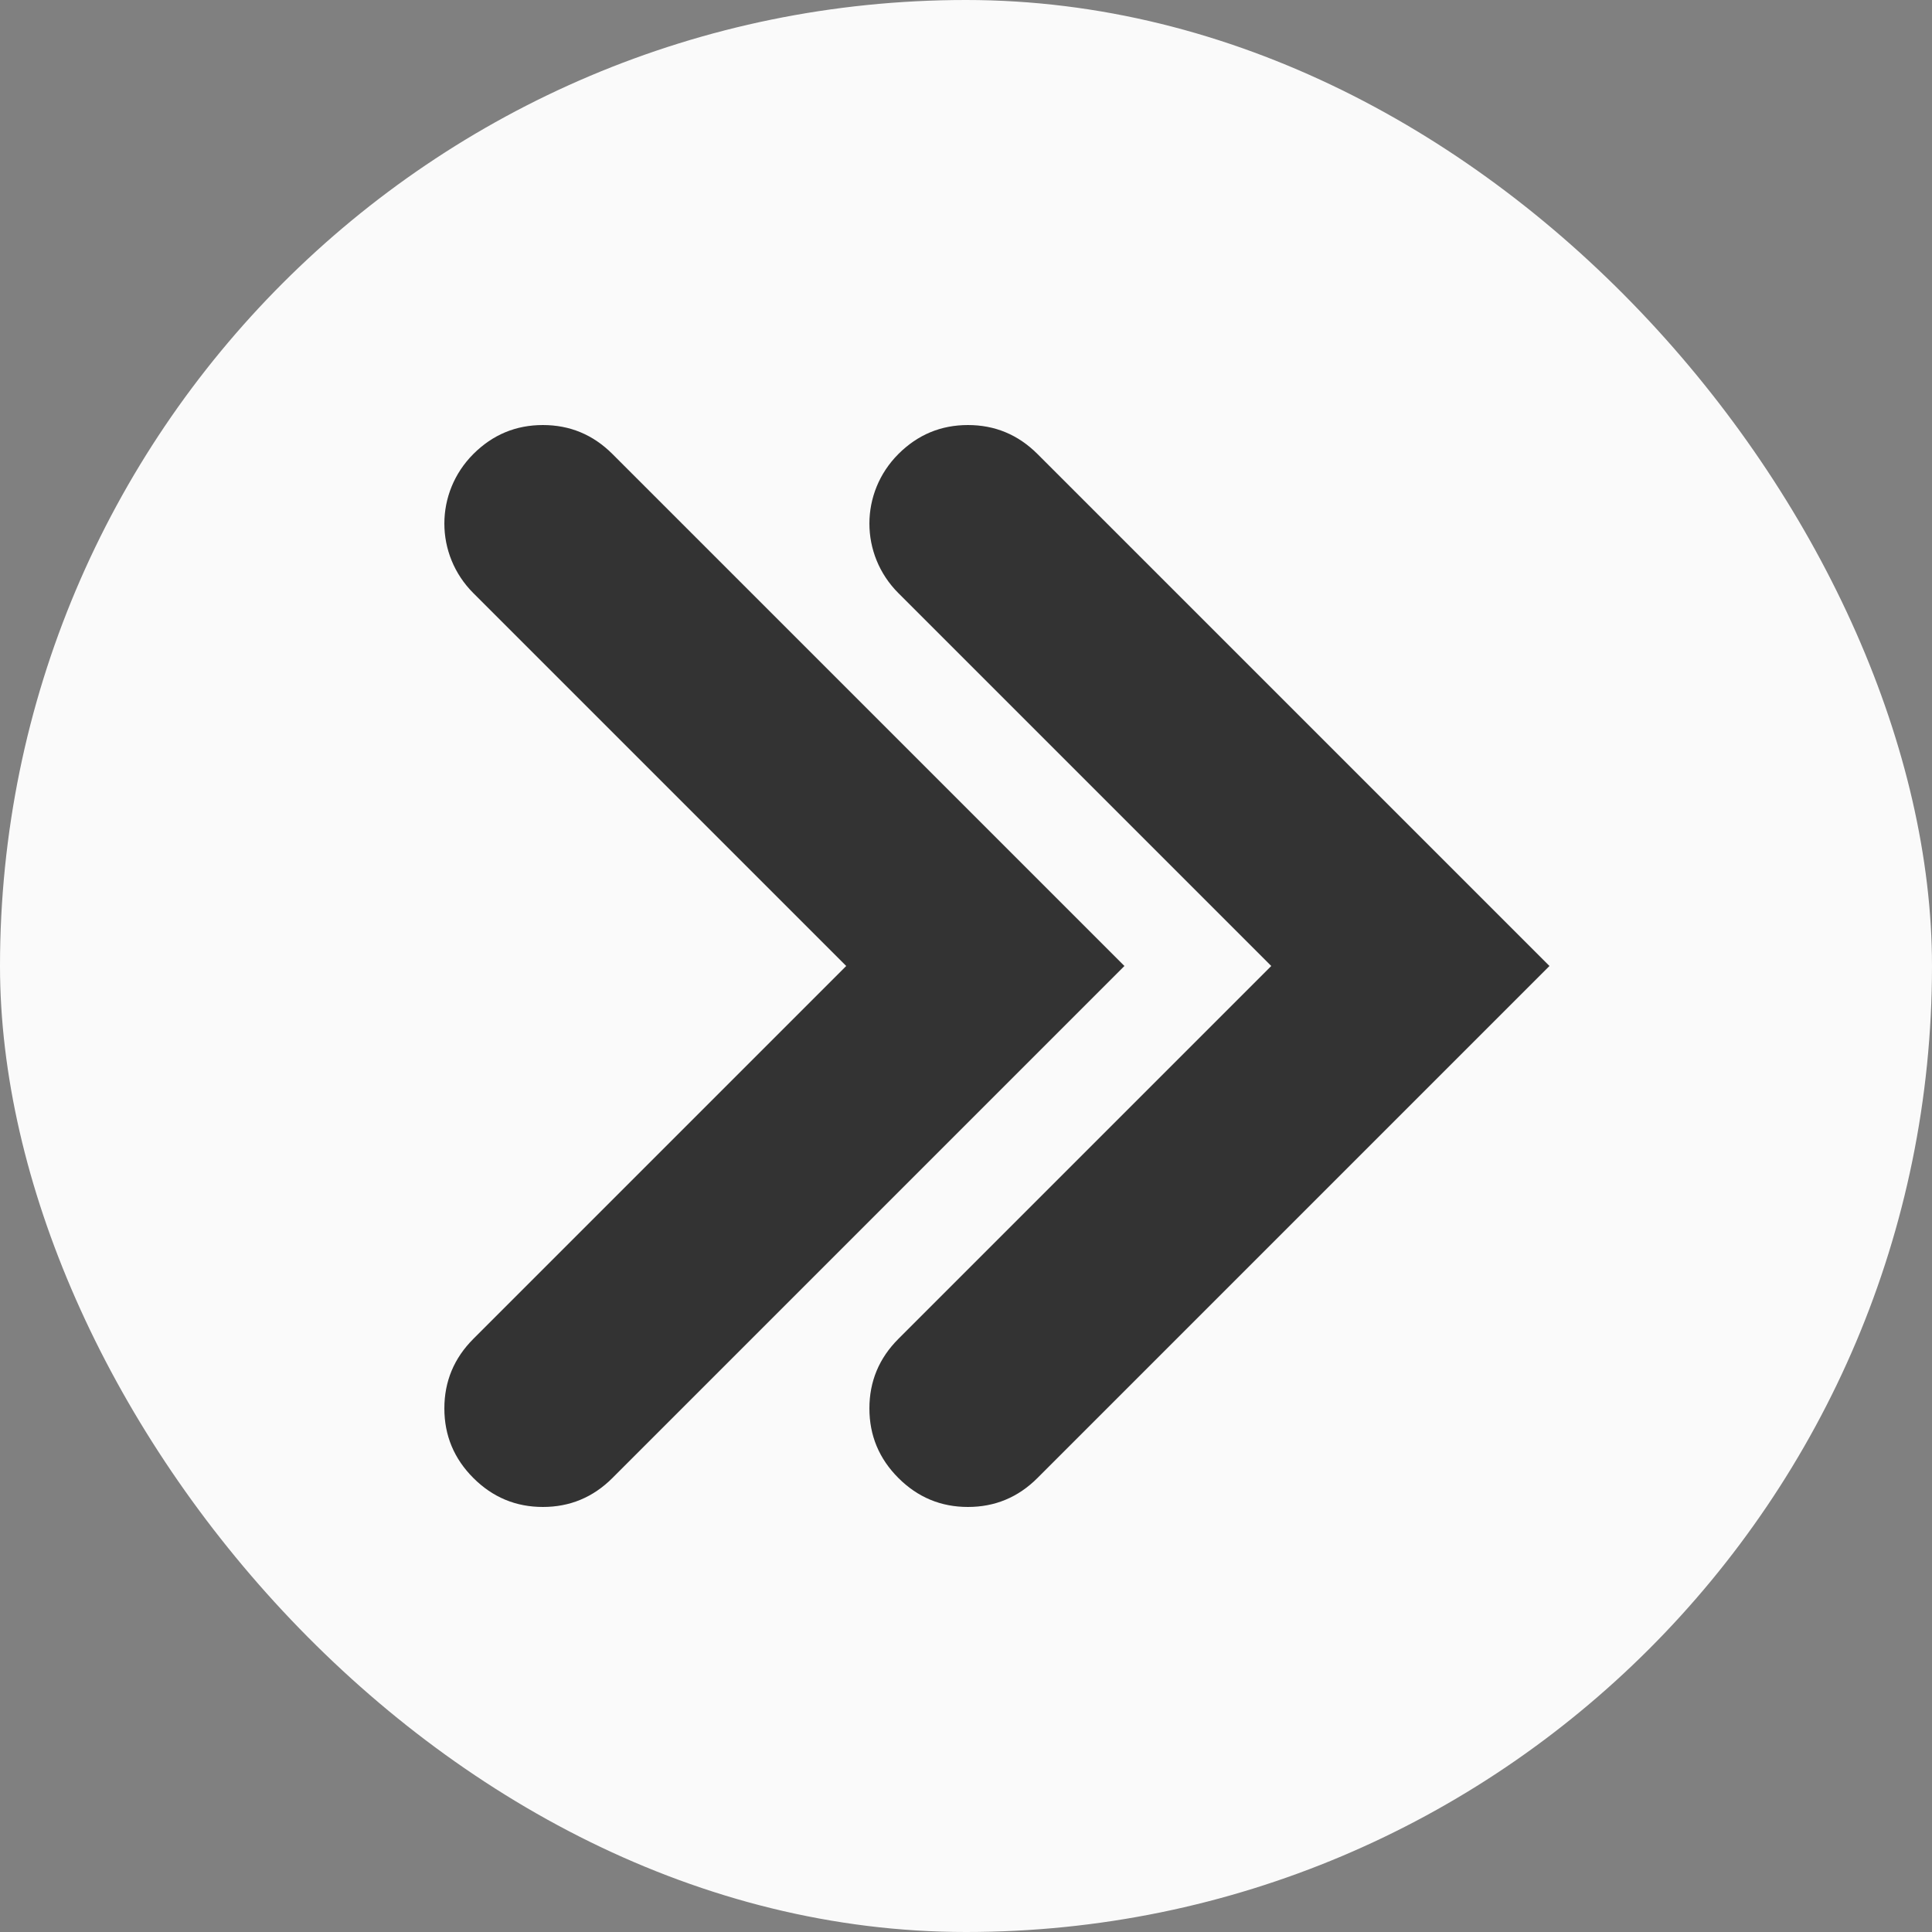
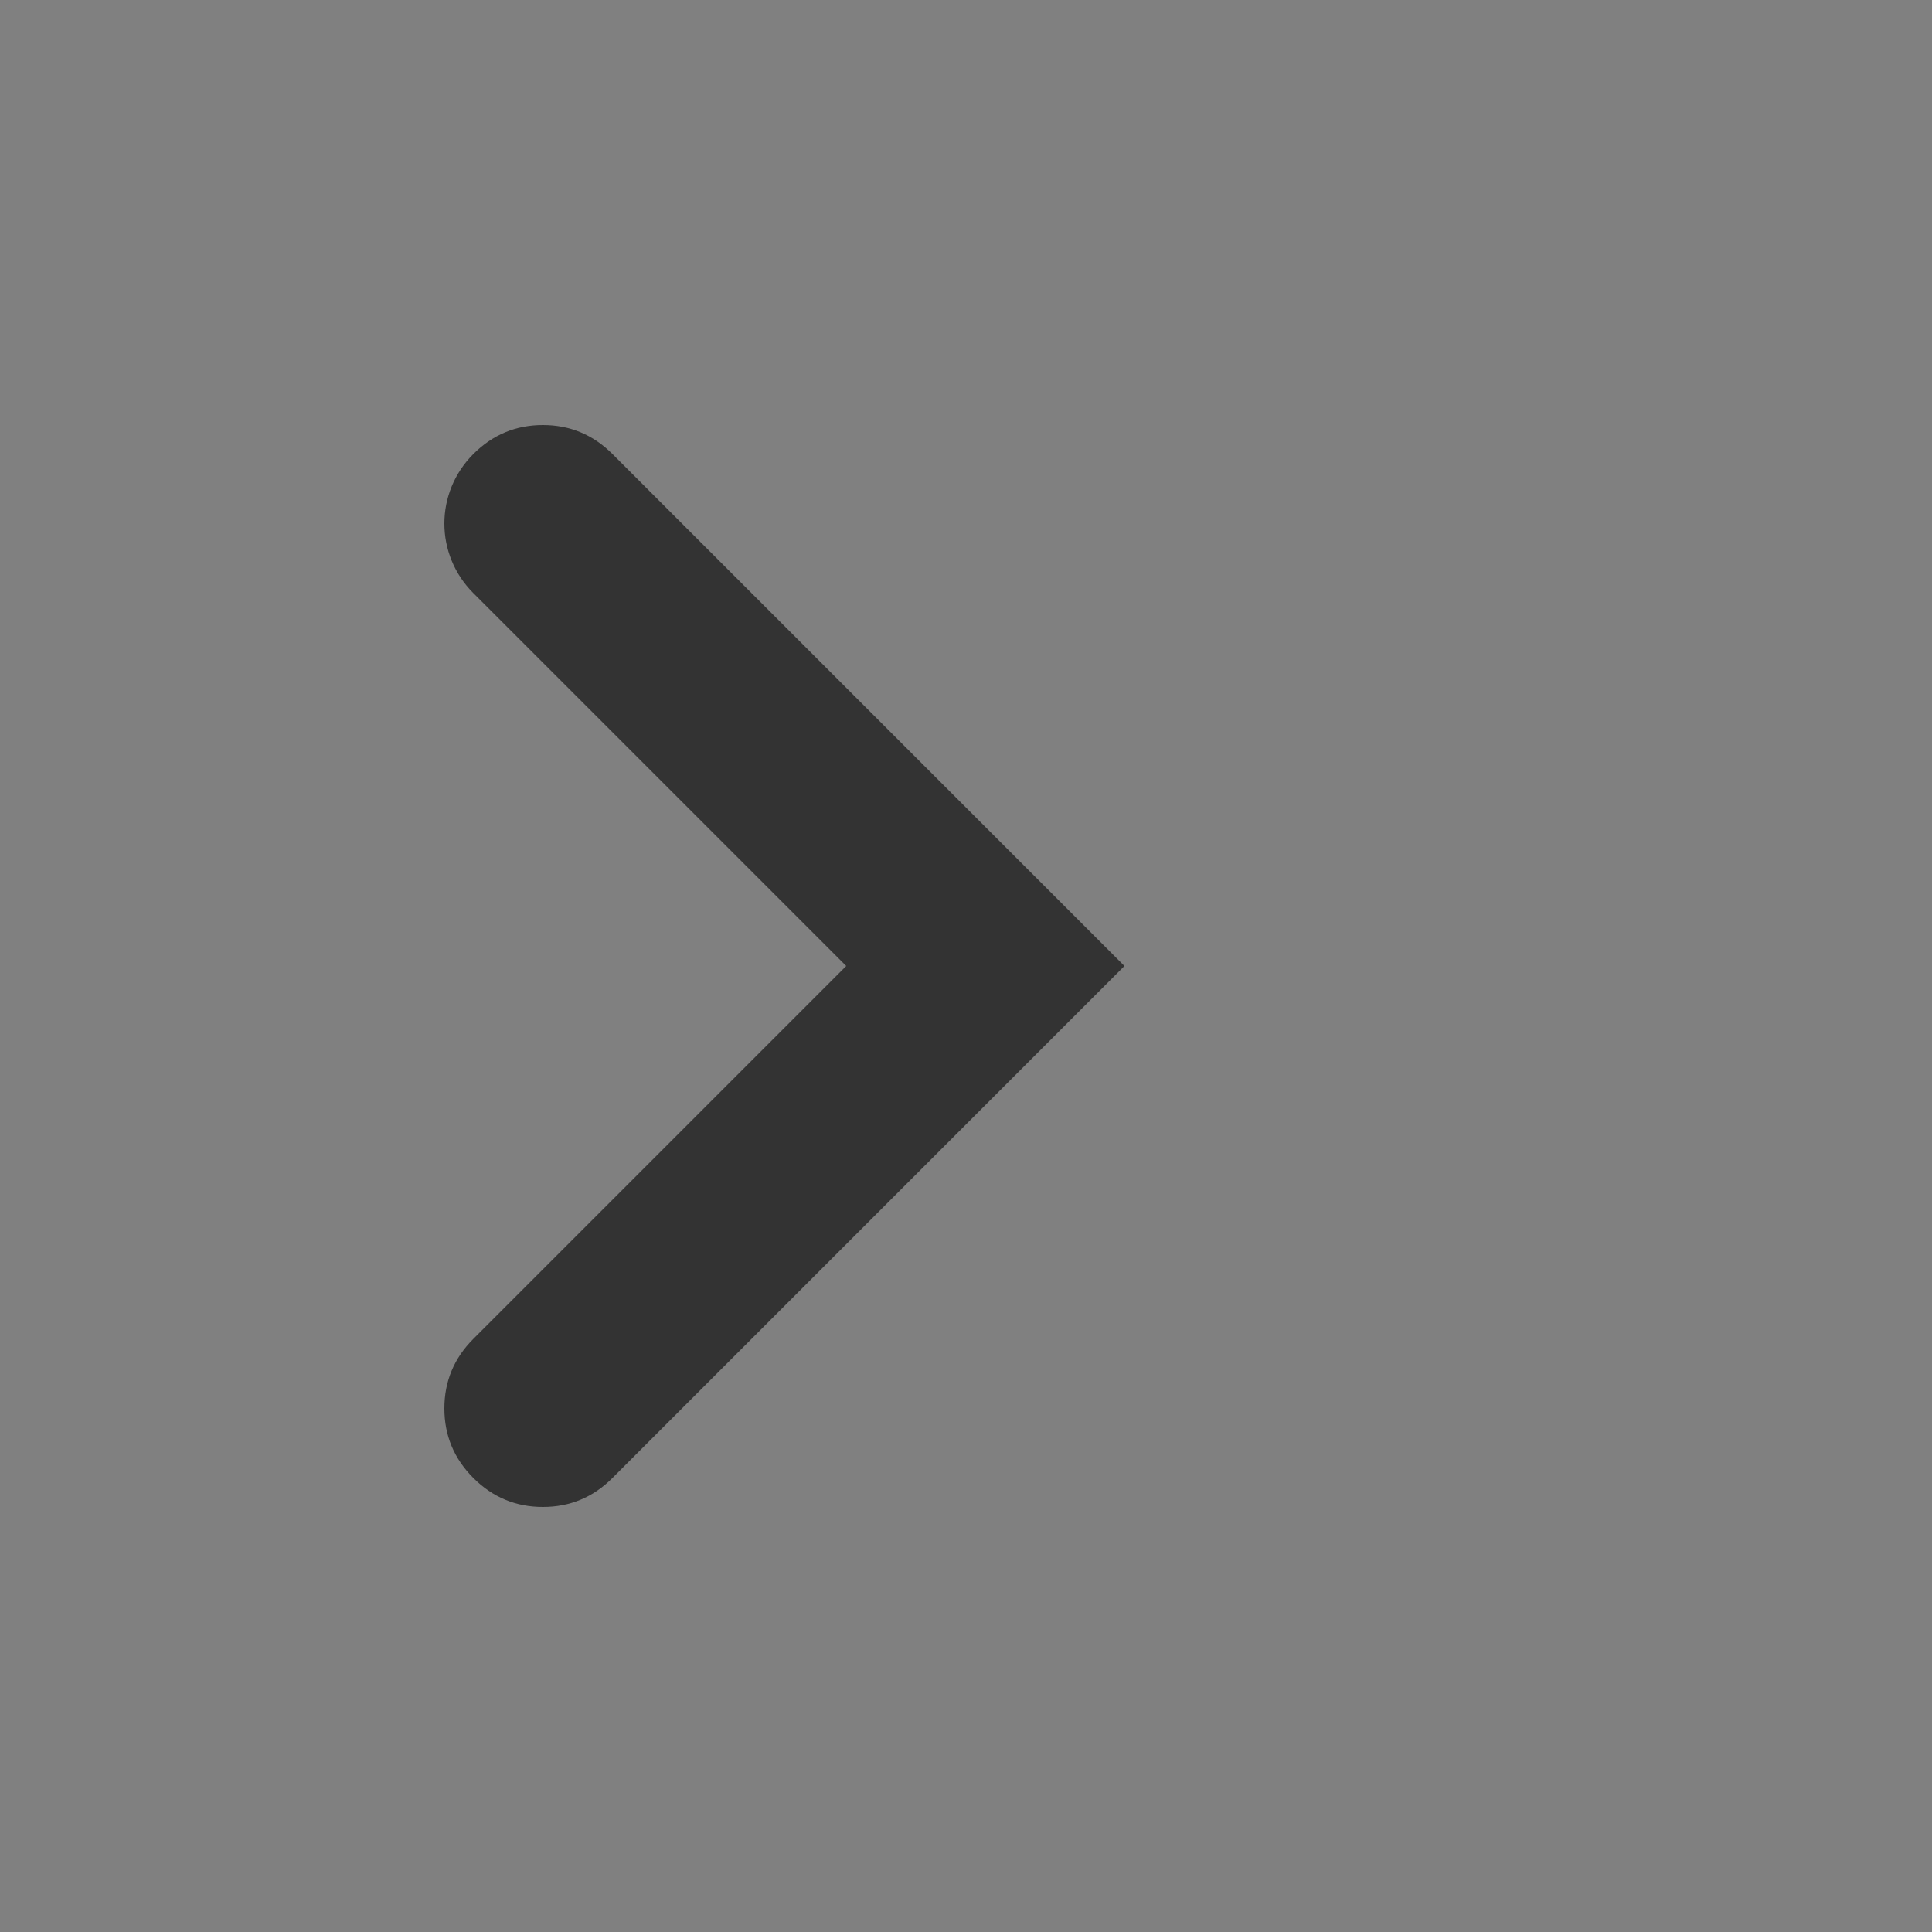
<svg xmlns="http://www.w3.org/2000/svg" id="Layer_1" version="1.1" viewBox="0 0 100 100">
  <rect x="0" y="0" width="100" height="100" fill="#808080" stroke="none" />
  <defs>
    <style>
      .st0 {
        fill: #fafafa;
      }

      .st1 {
        fill: #333;
      }
    </style>
  </defs>
  <g id="main">
-     <rect class="st0" x="0" y="0" width="100" height="100" rx="50" ry="50" />
-     <path class="st1" d="M53.7,23.5c-1-1-2.2-1.5-3.6-1.5s-2.6.5-3.6,1.5c-2,2-2,5.2,0,7.2l19.3,19.3-19.3,19.3c-1,1-1.5,2.2-1.5,3.6s.5,2.6,1.5,3.6c1,1,2.2,1.5,3.6,1.5s2.6-.5,3.6-1.5l26.5-26.5-26.5-26.5Z" />
    <path class="st1" d="M31.7,23.5c-1-1-2.2-1.5-3.6-1.5s-2.6.5-3.6,1.5c-2,2-2,5.2,0,7.2l19.3,19.3-19.3,19.3c-1,1-1.5,2.2-1.5,3.6s.5,2.6,1.5,3.6c1,1,2.2,1.5,3.6,1.5s2.6-.5,3.6-1.5l26.5-26.5-26.5-26.5Z" />
  </g>
</svg>